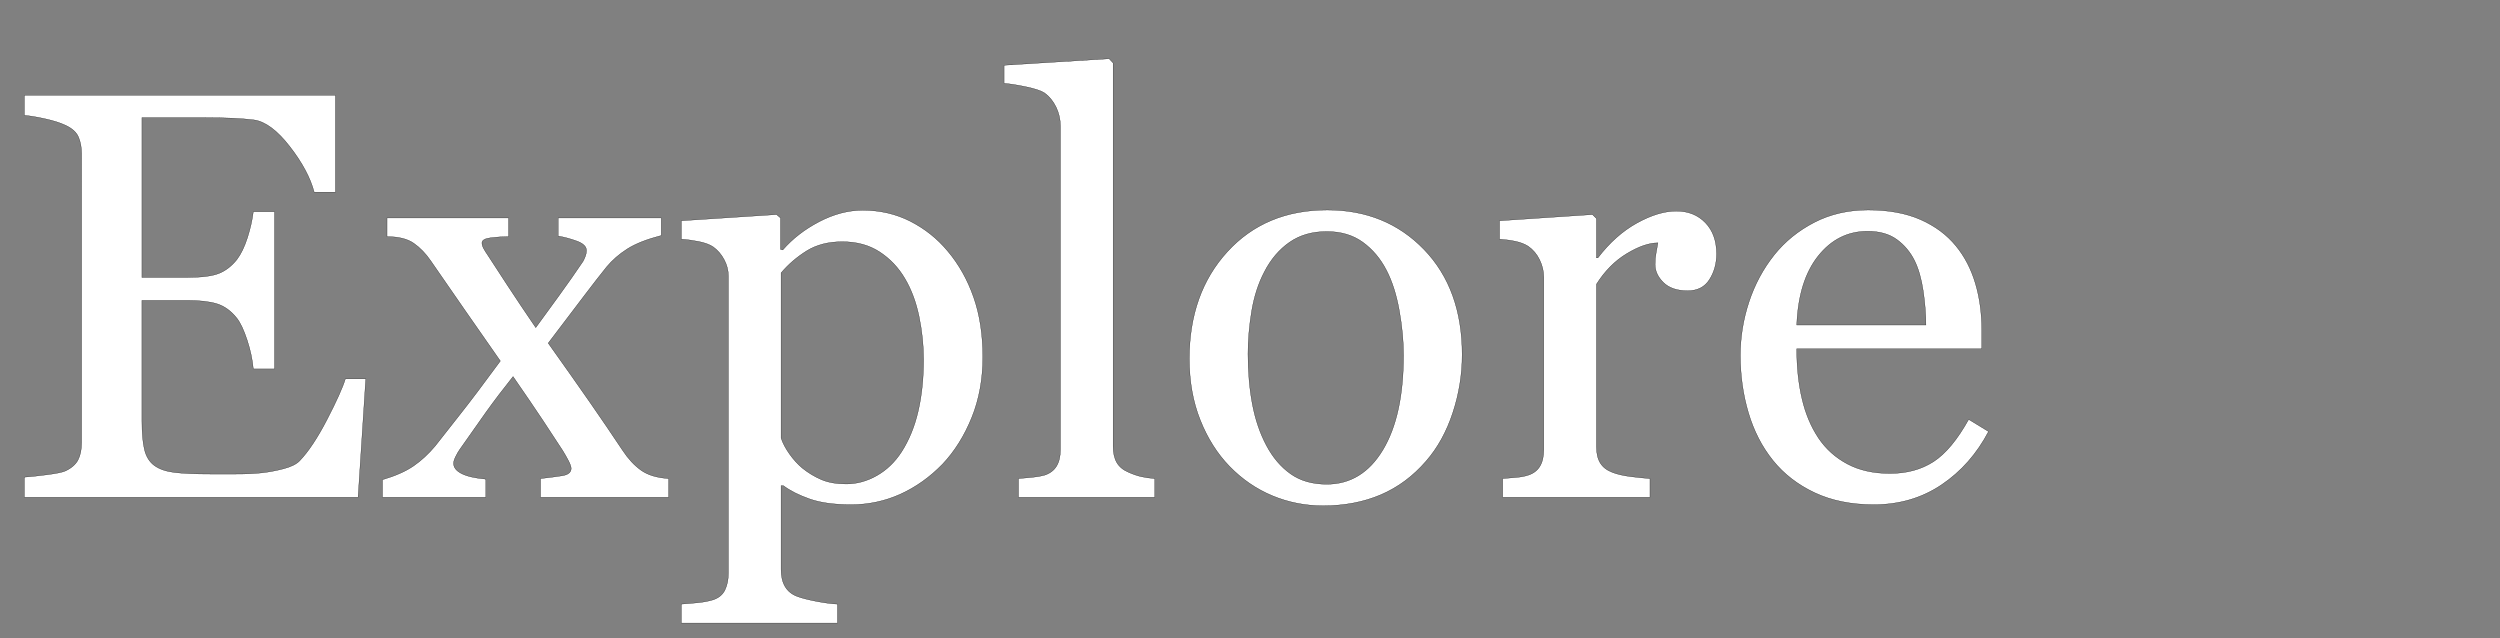
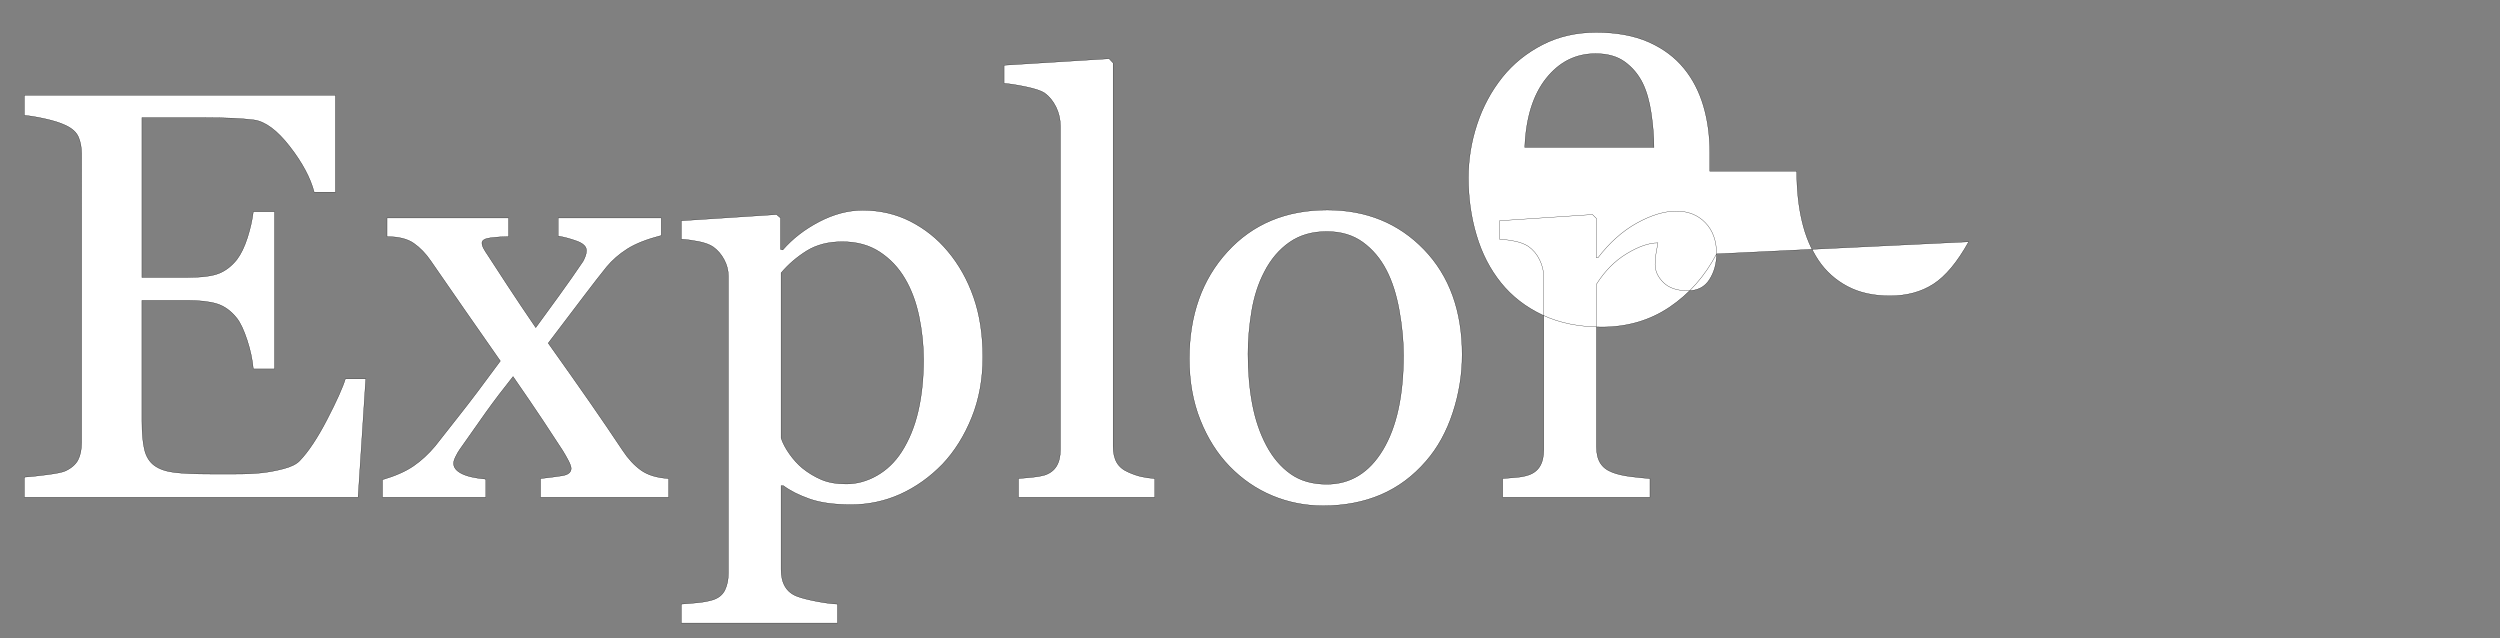
<svg xmlns="http://www.w3.org/2000/svg" width="99.807" height="25.472" viewBox="0 0 99.807 25.472">
  <rect x="0" y="0" width="99.807" height="25.472" fill="#808080" stroke="none" />
  <g fill="#fff" stroke="#000">
-     <path d="M14.602 15.125l-.306 4.728H.973v-.804q.339-.022.905-.096.565-.073.735-.152.362-.17.503-.441.141-.272.141-.69V6.133q0-.373-.124-.662-.124-.288-.52-.47-.306-.146-.82-.26-.515-.112-.82-.135v-.803h12.419v3.868h-.849q-.226-.86-.978-1.826-.752-.968-1.43-1.058-.351-.045-.838-.068-.486-.023-1.108-.023H5.667v6.38h1.81q.87 0 1.272-.164.401-.164.707-.549.248-.328.424-.877.175-.548.232-1.034h.848v6.277h-.848q-.046-.543-.244-1.148-.198-.605-.412-.877-.351-.44-.798-.577-.447-.135-1.182-.135h-1.81v4.818q0 .724.102 1.142.102.419.396.634.294.215.803.277.51.062 1.448.062h.984q.61 0 1.03-.045.43-.045.887-.164.458-.119.65-.323.52-.542 1.092-1.645.571-1.103.73-1.623zM26.693 19.853H21.58v-.747q.51-.057.866-.113.356-.057.356-.294 0-.102-.113-.317-.113-.215-.226-.396-.283-.44-.775-1.182-.492-.74-1.205-1.77-.588.735-1.086 1.431-.497.696-1.04 1.476-.08.113-.164.283-.085.17-.085.271 0 .25.322.413.323.164.967.22v.725H15.27v-.702q.77-.226 1.239-.548.469-.323.865-.798.35-.452.978-1.244t1.623-2.149q-.577-.825-1.408-2.019-.831-1.193-1.374-1.985-.294-.43-.673-.695-.379-.266-1.069-.266V8.7h4.852v.747q-.362 0-.712.045t-.35.204q0 .102.067.226.068.124.17.271.248.385.774 1.188.526.803 1.137 1.697l.922-1.267q.526-.724.967-1.38.045-.08.09-.198.046-.119.046-.232 0-.237-.39-.379-.39-.141-.741-.198V8.7h4.117v.702q-.871.226-1.358.537-.486.31-.825.718-.374.464-.888 1.142l-1.442 1.9q1.029 1.448 1.674 2.376.644.927 1.3 1.911.328.498.73.786.401.289 1.103.334zM37.834 10.024q.667.791 1.034 1.838.368 1.046.368 2.392 0 1.323-.441 2.415-.441 1.091-1.165 1.86-.758.78-1.685 1.2-.928.418-1.968.418-1.007 0-1.652-.227-.644-.226-1.052-.531h-.09v3.348q0 .407.158.678.159.272.487.396.271.102.774.198.504.096.832.108v.757h-6.232v-.757q.35-.023.678-.057.328-.034.588-.113.34-.113.475-.396.136-.283.136-.667V11.019q0-.34-.17-.656-.17-.317-.44-.509-.204-.136-.566-.21-.362-.073-.701-.095v-.736l3.8-.248.158.135v1.256l.09.022q.589-.678 1.46-1.13.87-.453 1.73-.453 1.04 0 1.906.441.865.441 1.488 1.188zm-1.844 8.019q.452-.701.667-1.629.215-.927.215-2.07 0-.837-.18-1.708-.182-.87-.566-1.515-.385-.656-1.007-1.063-.622-.408-1.493-.408-.837 0-1.425.368-.588.368-1.018.877v6.594q.102.305.334.633.231.328.514.566.35.282.758.458.407.175.995.175.634 0 1.222-.334.588-.333.984-.944zM46.101 19.853h-5.44v-.747l.554-.05q.294-.03.487-.086.316-.101.475-.356.158-.254.158-.662V5.036q0-.407-.175-.764-.176-.356-.458-.56-.204-.135-.747-.248-.543-.113-.87-.136v-.724l4.195-.26.159.17v15.303q0 .396.147.65t.475.39q.249.113.492.17.243.056.548.079zM58.373 14.163q0 1.177-.373 2.313-.373 1.137-1.063 1.929-.78.905-1.81 1.346-1.029.44-2.307.44-1.063 0-2.025-.4-.961-.402-1.708-1.171-.735-.758-1.17-1.85-.436-1.091-.436-2.448 0-2.613 1.522-4.276 1.52-1.662 3.987-1.662 2.34 0 3.862 1.578 1.521 1.577 1.521 4.201zm-2.34.023q0-.848-.17-1.793-.17-.944-.51-1.6-.361-.701-.95-1.126-.588-.424-1.436-.424-.871 0-1.487.43-.617.43-1.001 1.176-.362.69-.51 1.573-.146.882-.146 1.707 0 1.086.175 2.008.175.922.56 1.646.384.724.967 1.136.582.413 1.442.413 1.414 0 2.24-1.368.825-1.369.825-3.778zM68.53 10.137q0 .577-.283 1.023-.282.447-.87.447-.634 0-.968-.328-.333-.328-.333-.724 0-.249.04-.452.039-.204.073-.407-.532 0-1.244.43-.713.43-1.21 1.221v6.492q0 .396.152.645.153.249.48.373.284.113.73.17.447.056.775.079v.747h-5.881v-.747q.26-.023.537-.045.277-.023.48-.09.317-.102.47-.357.153-.254.153-.662v-6.888q0-.35-.164-.69-.164-.339-.458-.543-.215-.135-.51-.197-.293-.063-.633-.085v-.736l3.71-.248.159.158v1.572h.056q.701-.916 1.56-1.391.86-.475 1.573-.475t1.16.464q.446.463.446 1.244zM79.388 17.228q-.701 1.335-1.877 2.127-1.177.792-2.704.792-1.345 0-2.358-.475-1.012-.475-1.668-1.29-.656-.814-.978-1.9-.323-1.086-.323-2.296 0-1.086.345-2.132t1.012-1.883q.645-.803 1.6-1.295.957-.492 2.144-.492 1.222 0 2.093.384.87.385 1.413 1.052.52.634.775 1.493.255.86.255 1.866v.747H71.73q0 1.097.21 1.99.208.894.66 1.573.442.656 1.155 1.035.712.378 1.696.378 1.007 0 1.736-.469.73-.47 1.408-1.69zm-2.5-4.252q0-.634-.107-1.358-.107-.723-.345-1.21-.26-.52-.712-.848-.453-.328-1.165-.328-1.188 0-1.974.99t-.854 2.754z" stroke-width=".011" />
+     <path d="M14.602 15.125l-.306 4.728H.973v-.804q.339-.022.905-.096.565-.073.735-.152.362-.17.503-.441.141-.272.141-.69V6.133q0-.373-.124-.662-.124-.288-.52-.47-.306-.146-.82-.26-.515-.112-.82-.135v-.803h12.419v3.868h-.849q-.226-.86-.978-1.826-.752-.968-1.43-1.058-.351-.045-.838-.068-.486-.023-1.108-.023H5.667v6.38h1.81q.87 0 1.272-.164.401-.164.707-.549.248-.328.424-.877.175-.548.232-1.034h.848v6.277h-.848q-.046-.543-.244-1.148-.198-.605-.412-.877-.351-.44-.798-.577-.447-.135-1.182-.135h-1.81v4.818q0 .724.102 1.142.102.419.396.634.294.215.803.277.51.062 1.448.062h.984q.61 0 1.03-.045.43-.045.887-.164.458-.119.65-.323.52-.542 1.092-1.645.571-1.103.73-1.623zM26.693 19.853H21.58v-.747q.51-.057.866-.113.356-.057.356-.294 0-.102-.113-.317-.113-.215-.226-.396-.283-.44-.775-1.182-.492-.74-1.205-1.77-.588.735-1.086 1.431-.497.696-1.04 1.476-.08.113-.164.283-.085.17-.085.271 0 .25.322.413.323.164.967.22v.725H15.27v-.702q.77-.226 1.239-.548.469-.323.865-.798.35-.452.978-1.244t1.623-2.149q-.577-.825-1.408-2.019-.831-1.193-1.374-1.985-.294-.43-.673-.695-.379-.266-1.069-.266V8.7h4.852v.747q-.362 0-.712.045t-.35.204q0 .102.067.226.068.124.17.271.248.385.774 1.188.526.803 1.137 1.697l.922-1.267q.526-.724.967-1.38.045-.08.09-.198.046-.119.046-.232 0-.237-.39-.379-.39-.141-.741-.198V8.7h4.117v.702q-.871.226-1.358.537-.486.31-.825.718-.374.464-.888 1.142l-1.442 1.9q1.029 1.448 1.674 2.376.644.927 1.3 1.911.328.498.73.786.401.289 1.103.334zM37.834 10.024q.667.791 1.034 1.838.368 1.046.368 2.392 0 1.323-.441 2.415-.441 1.091-1.165 1.86-.758.78-1.685 1.2-.928.418-1.968.418-1.007 0-1.652-.227-.644-.226-1.052-.531h-.09v3.348q0 .407.158.678.159.272.487.396.271.102.774.198.504.096.832.108v.757h-6.232v-.757q.35-.023.678-.057.328-.034.588-.113.34-.113.475-.396.136-.283.136-.667V11.019q0-.34-.17-.656-.17-.317-.44-.509-.204-.136-.566-.21-.362-.073-.701-.095v-.736l3.8-.248.158.135v1.256l.09.022q.589-.678 1.46-1.13.87-.453 1.73-.453 1.04 0 1.906.441.865.441 1.488 1.188zm-1.844 8.019q.452-.701.667-1.629.215-.927.215-2.07 0-.837-.18-1.708-.182-.87-.566-1.515-.385-.656-1.007-1.063-.622-.408-1.493-.408-.837 0-1.425.368-.588.368-1.018.877v6.594q.102.305.334.633.231.328.514.566.35.282.758.458.407.175.995.175.634 0 1.222-.334.588-.333.984-.944zM46.101 19.853h-5.44v-.747l.554-.05q.294-.03.487-.086.316-.101.475-.356.158-.254.158-.662V5.036q0-.407-.175-.764-.176-.356-.458-.56-.204-.135-.747-.248-.543-.113-.87-.136v-.724l4.195-.26.159.17v15.303q0 .396.147.65t.475.39q.249.113.492.17.243.056.548.079zM58.373 14.163q0 1.177-.373 2.313-.373 1.137-1.063 1.929-.78.905-1.81 1.346-1.029.44-2.307.44-1.063 0-2.025-.4-.961-.402-1.708-1.171-.735-.758-1.17-1.85-.436-1.091-.436-2.448 0-2.613 1.522-4.276 1.52-1.662 3.987-1.662 2.34 0 3.862 1.578 1.521 1.577 1.521 4.201zm-2.34.023q0-.848-.17-1.793-.17-.944-.51-1.6-.361-.701-.95-1.126-.588-.424-1.436-.424-.871 0-1.487.43-.617.43-1.001 1.176-.362.69-.51 1.573-.146.882-.146 1.707 0 1.086.175 2.008.175.922.56 1.646.384.724.967 1.136.582.413 1.442.413 1.414 0 2.24-1.368.825-1.369.825-3.778zM68.53 10.137q0 .577-.283 1.023-.282.447-.87.447-.634 0-.968-.328-.333-.328-.333-.724 0-.249.04-.452.039-.204.073-.407-.532 0-1.244.43-.713.43-1.21 1.221v6.492q0 .396.152.645.153.249.48.373.284.113.73.17.447.056.775.079v.747h-5.881v-.747q.26-.023.537-.045.277-.023.48-.09.317-.102.47-.357.153-.254.153-.662v-6.888q0-.35-.164-.69-.164-.339-.458-.543-.215-.135-.51-.197-.293-.063-.633-.085v-.736l3.71-.248.159.158v1.572h.056q.701-.916 1.56-1.391.86-.475 1.573-.475t1.16.464q.446.463.446 1.244zq-.701 1.335-1.877 2.127-1.177.792-2.704.792-1.345 0-2.358-.475-1.012-.475-1.668-1.29-.656-.814-.978-1.9-.323-1.086-.323-2.296 0-1.086.345-2.132t1.012-1.883q.645-.803 1.6-1.295.957-.492 2.144-.492 1.222 0 2.093.384.87.385 1.413 1.052.52.634.775 1.493.255.86.255 1.866v.747H71.73q0 1.097.21 1.99.208.894.66 1.573.442.656 1.155 1.035.712.378 1.696.378 1.007 0 1.736-.469.73-.47 1.408-1.69zm-2.5-4.252q0-.634-.107-1.358-.107-.723-.345-1.21-.26-.52-.712-.848-.453-.328-1.165-.328-1.188 0-1.974.99t-.854 2.754z" stroke-width=".011" />
  </g>
</svg>